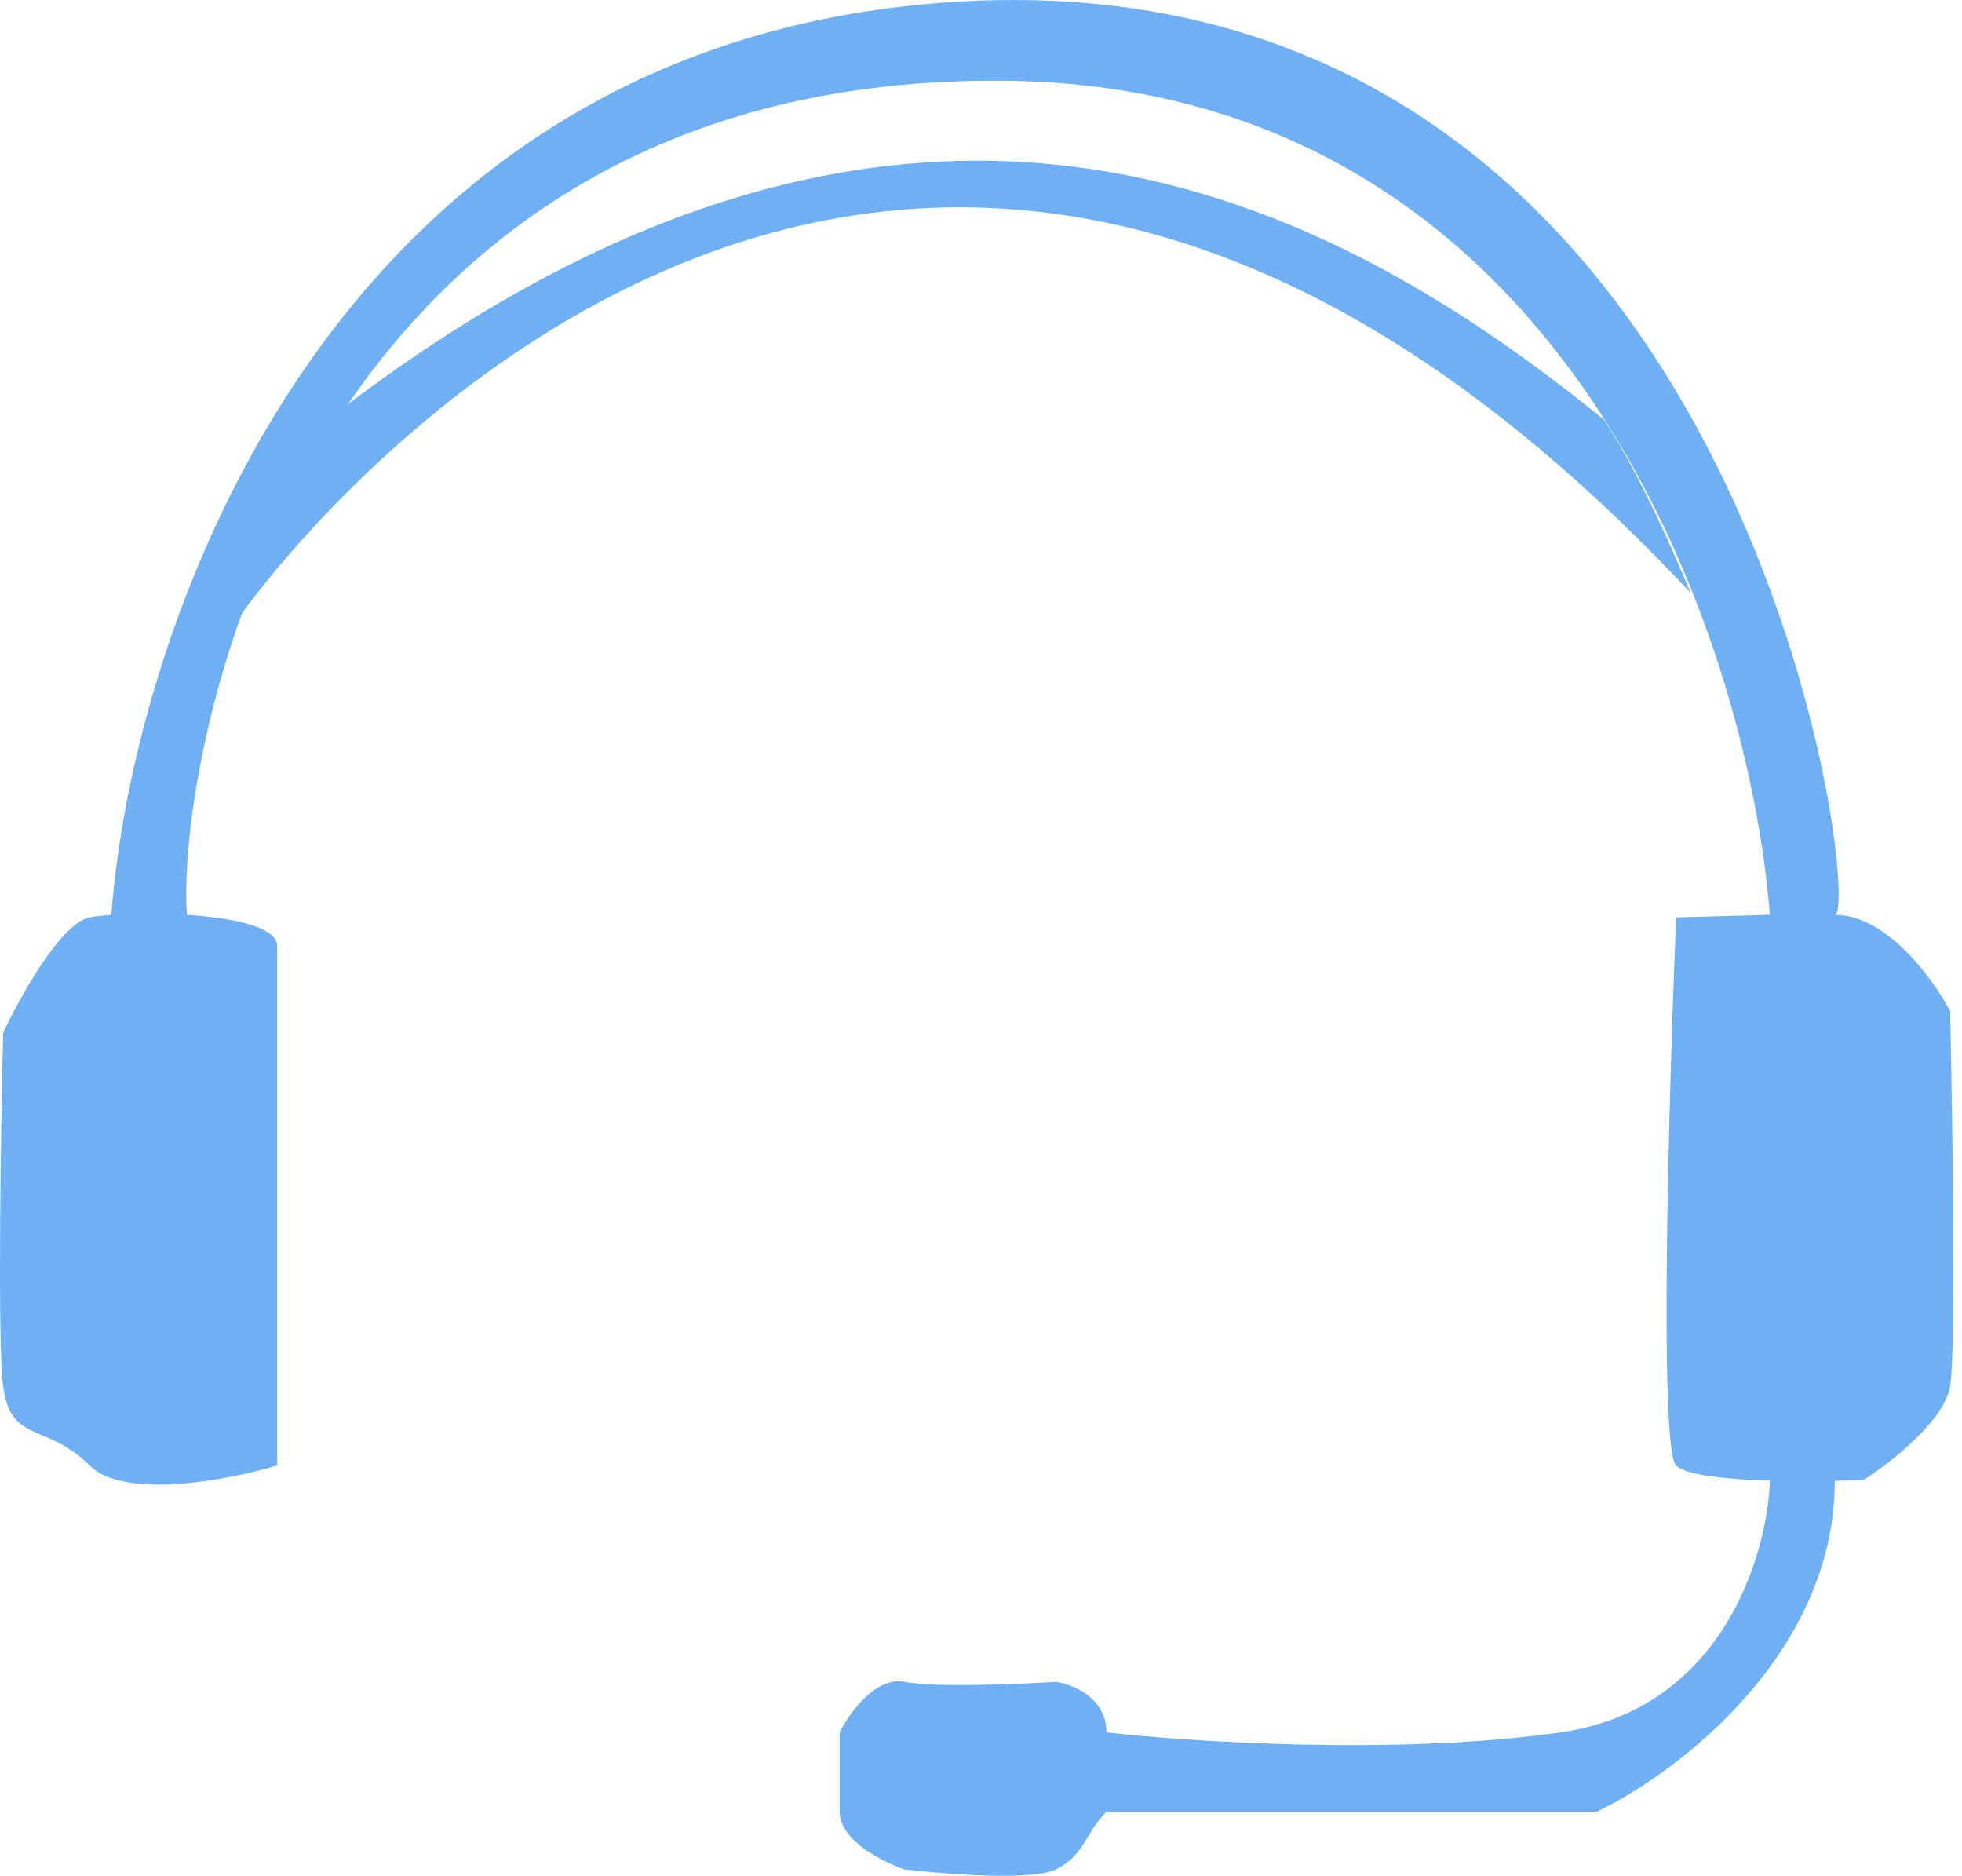
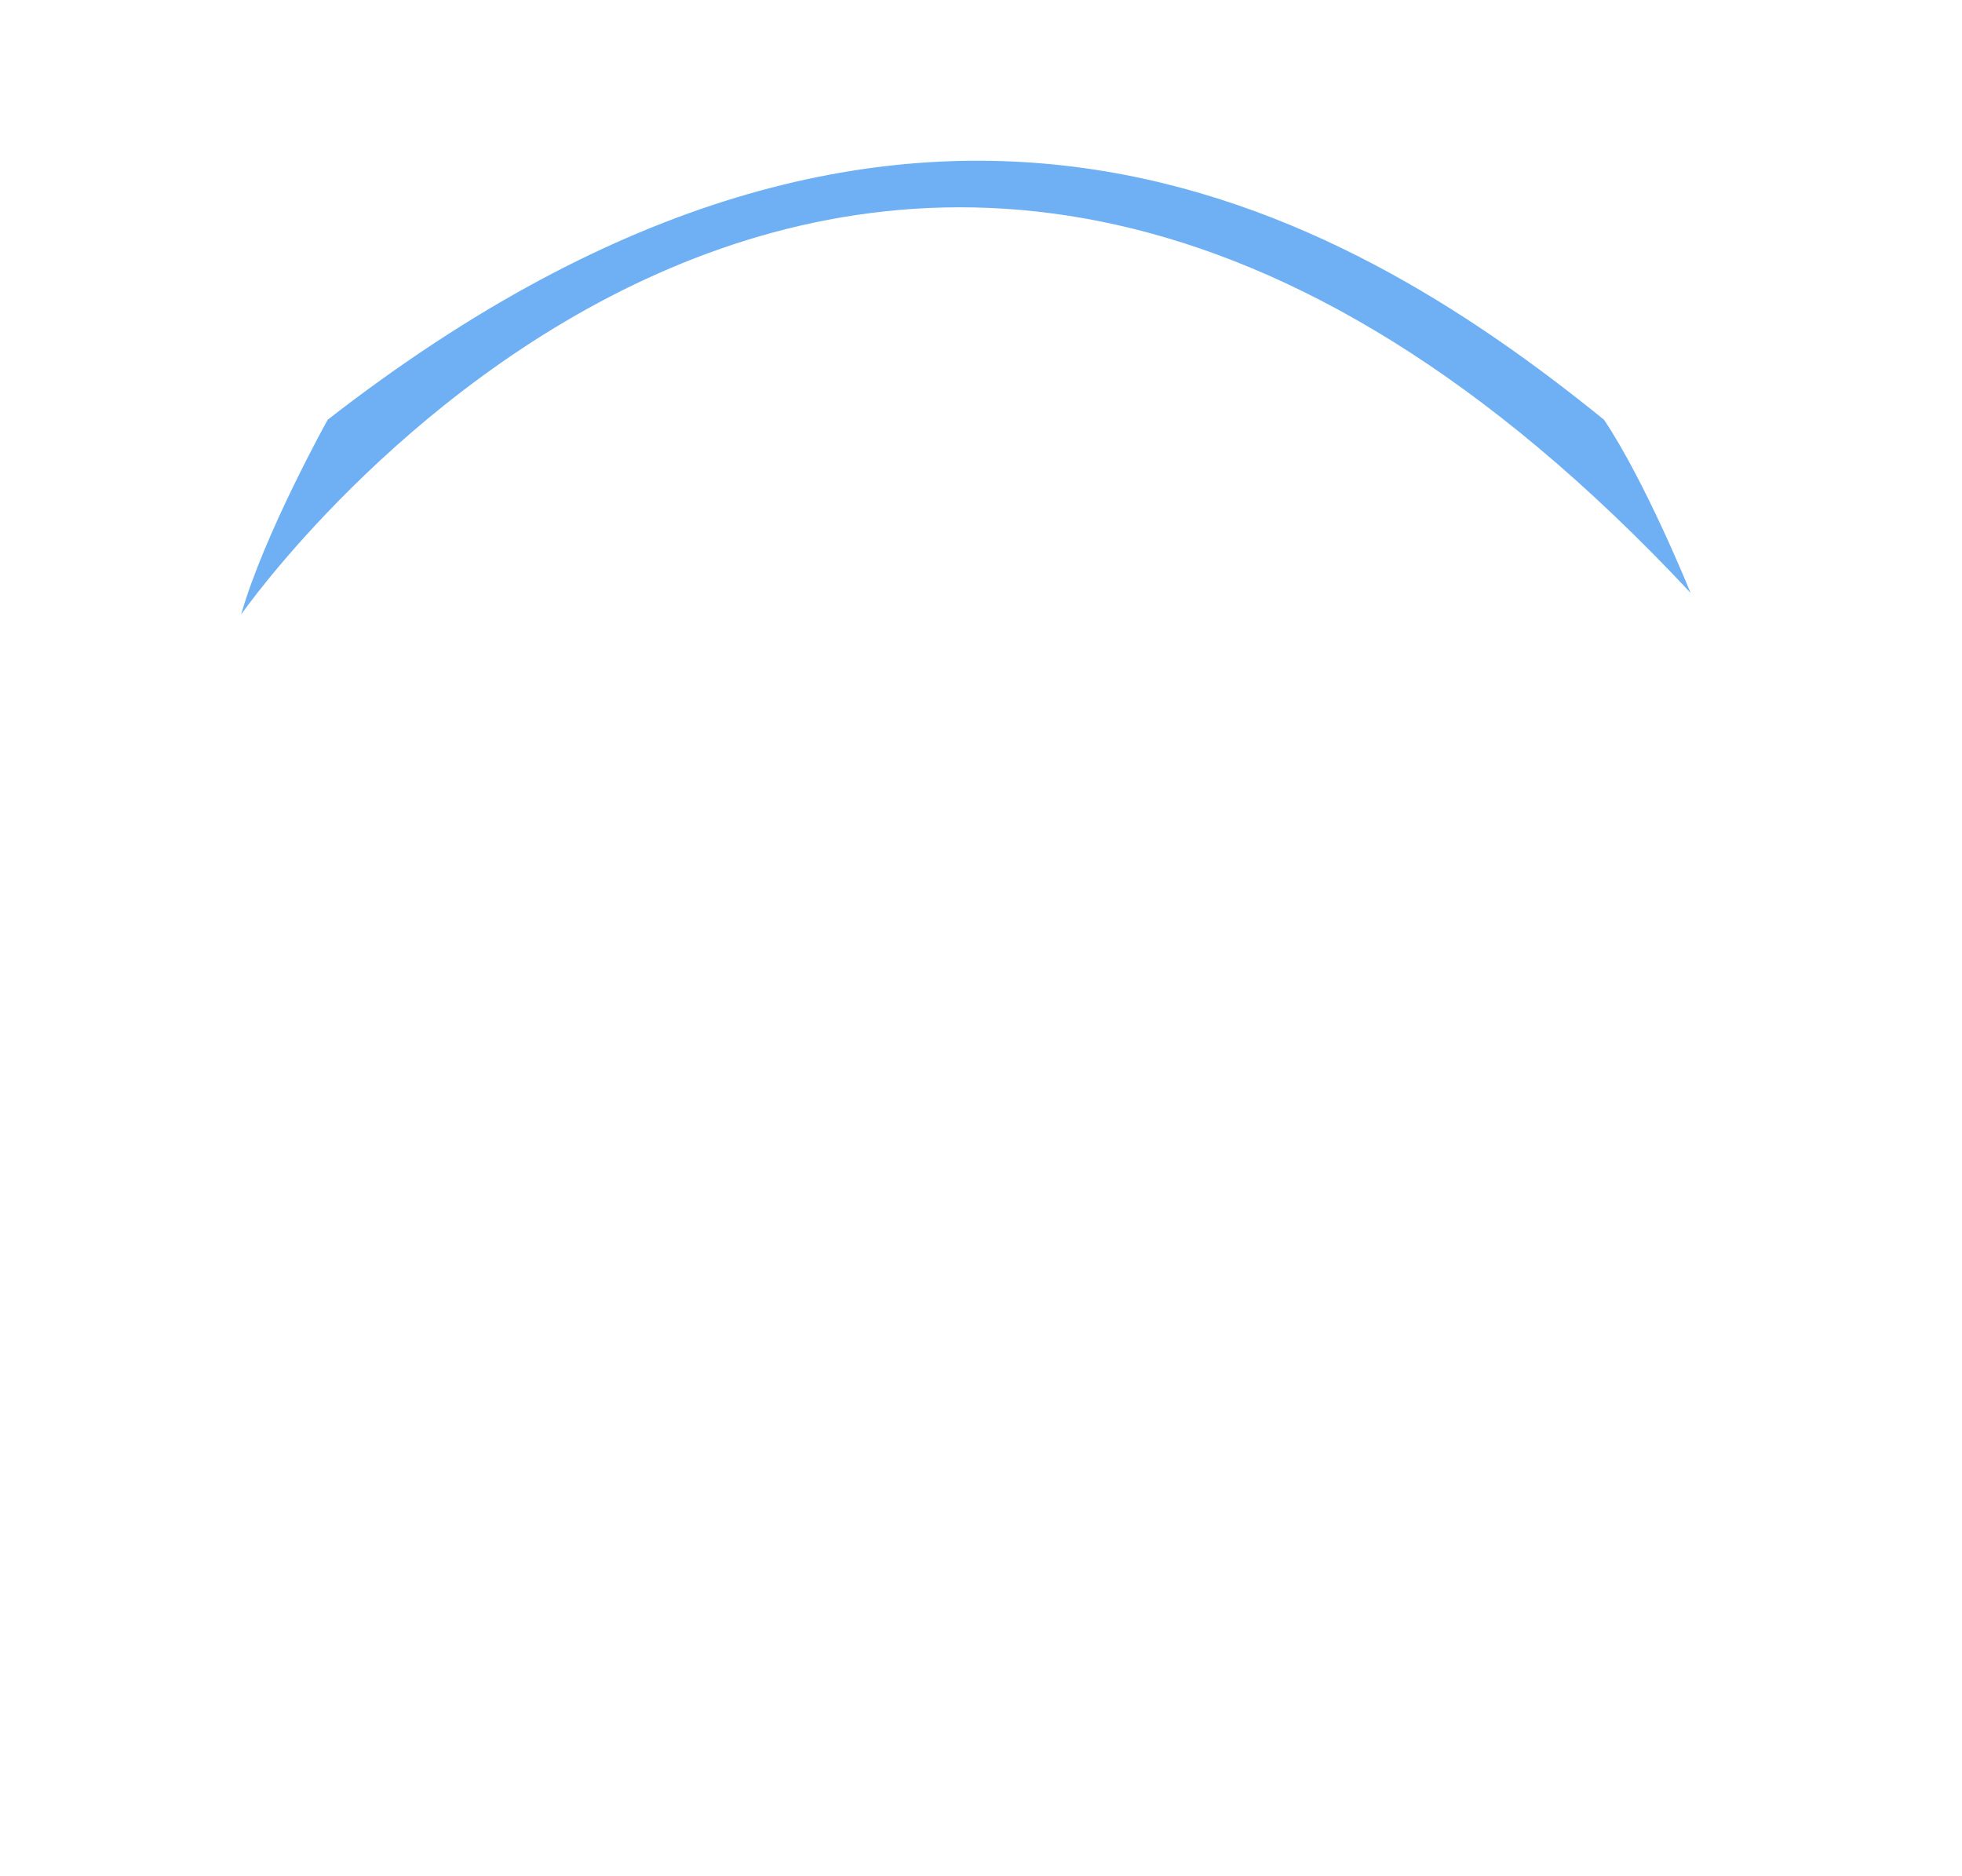
<svg xmlns="http://www.w3.org/2000/svg" width="68" height="65" viewBox="0 0 68 65" fill="none">
-   <path d="M9.607 32.789V50.784C7.941 51.283 4.309 51.983 3.109 50.784C1.61 49.284 0.36 50.034 0.11 48.035C-0.09 46.435 0.027 39.204 0.11 35.788C0.694 34.539 2.11 31.989 3.109 31.79C3.287 31.754 3.546 31.724 3.859 31.701C4.609 21.65 11.557 1.249 33.35 0.05C60.592 -1.45 64.59 31.612 63.59 31.701C65.39 31.701 67.006 33.926 67.589 35.038C67.673 38.871 67.789 46.835 67.589 48.035C67.389 49.234 65.507 50.7 64.59 51.283C64.299 51.296 63.959 51.307 63.59 51.315C63.59 57.338 58.092 61.468 55.343 62.78H38.348C37.599 63.53 37.599 64.279 36.599 64.779C35.799 65.179 32.767 64.946 31.351 64.779C30.601 64.529 29.101 63.779 29.101 62.78V60.031C29.435 59.364 30.351 58.081 31.351 58.281C32.35 58.481 35.266 58.365 36.599 58.281C37.182 58.365 38.348 58.831 38.348 60.031C41.264 60.364 48.495 60.83 54.093 60.031C59.692 59.231 61.258 53.883 61.341 51.308C59.835 51.263 58.429 51.121 58.092 50.784C57.492 50.184 57.842 37.871 58.092 31.79L61.341 31.701C60.592 22.15 54.243 2.999 34.849 2.799C23.146 2.678 16.041 8.049 11.866 14.295C7.391 20.987 6.28 28.682 6.477 31.701C8.08 31.805 9.607 32.115 9.607 32.789Z" fill="#6EB0F3" />
  <path d="M58.592 20.543C30.101 -9.947 8.358 21.293 8.358 21.293C9.146 18.519 11.357 14.545 11.357 14.545C31.6 -1.2 46.346 7.047 55.593 14.545C57.05 16.721 58.592 20.543 58.592 20.543Z" fill="#6EB0F3" />
</svg>